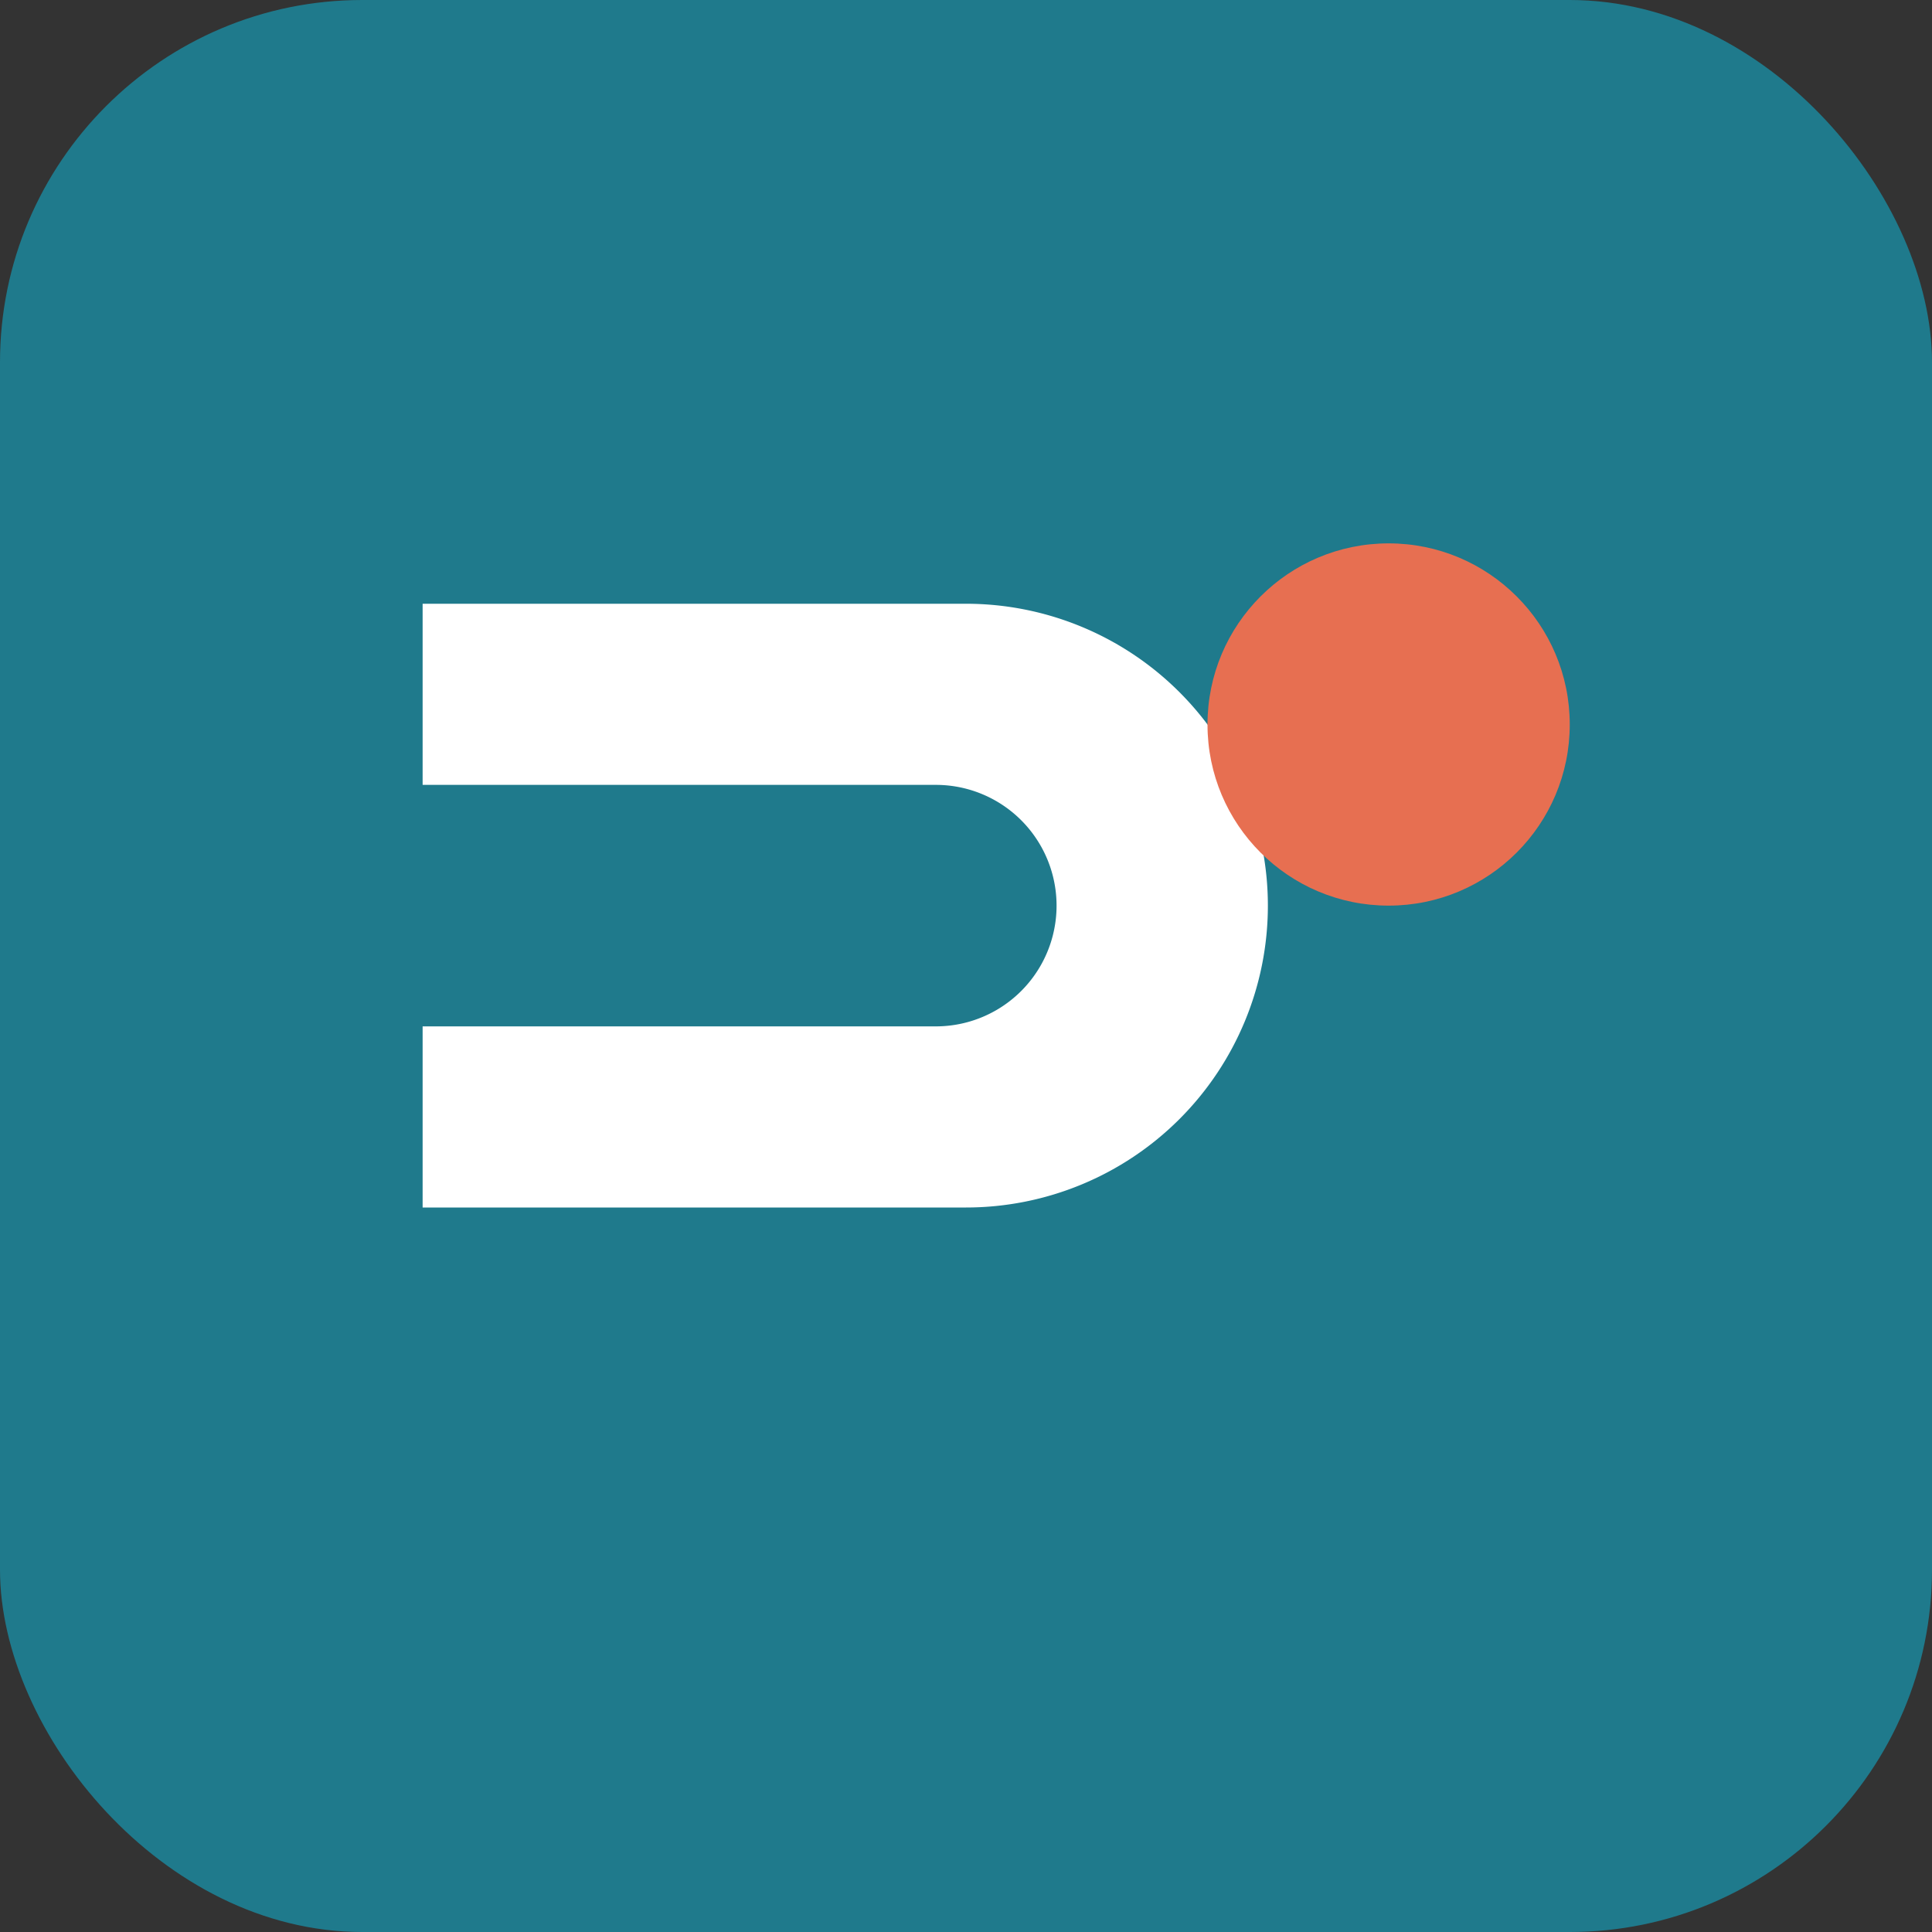
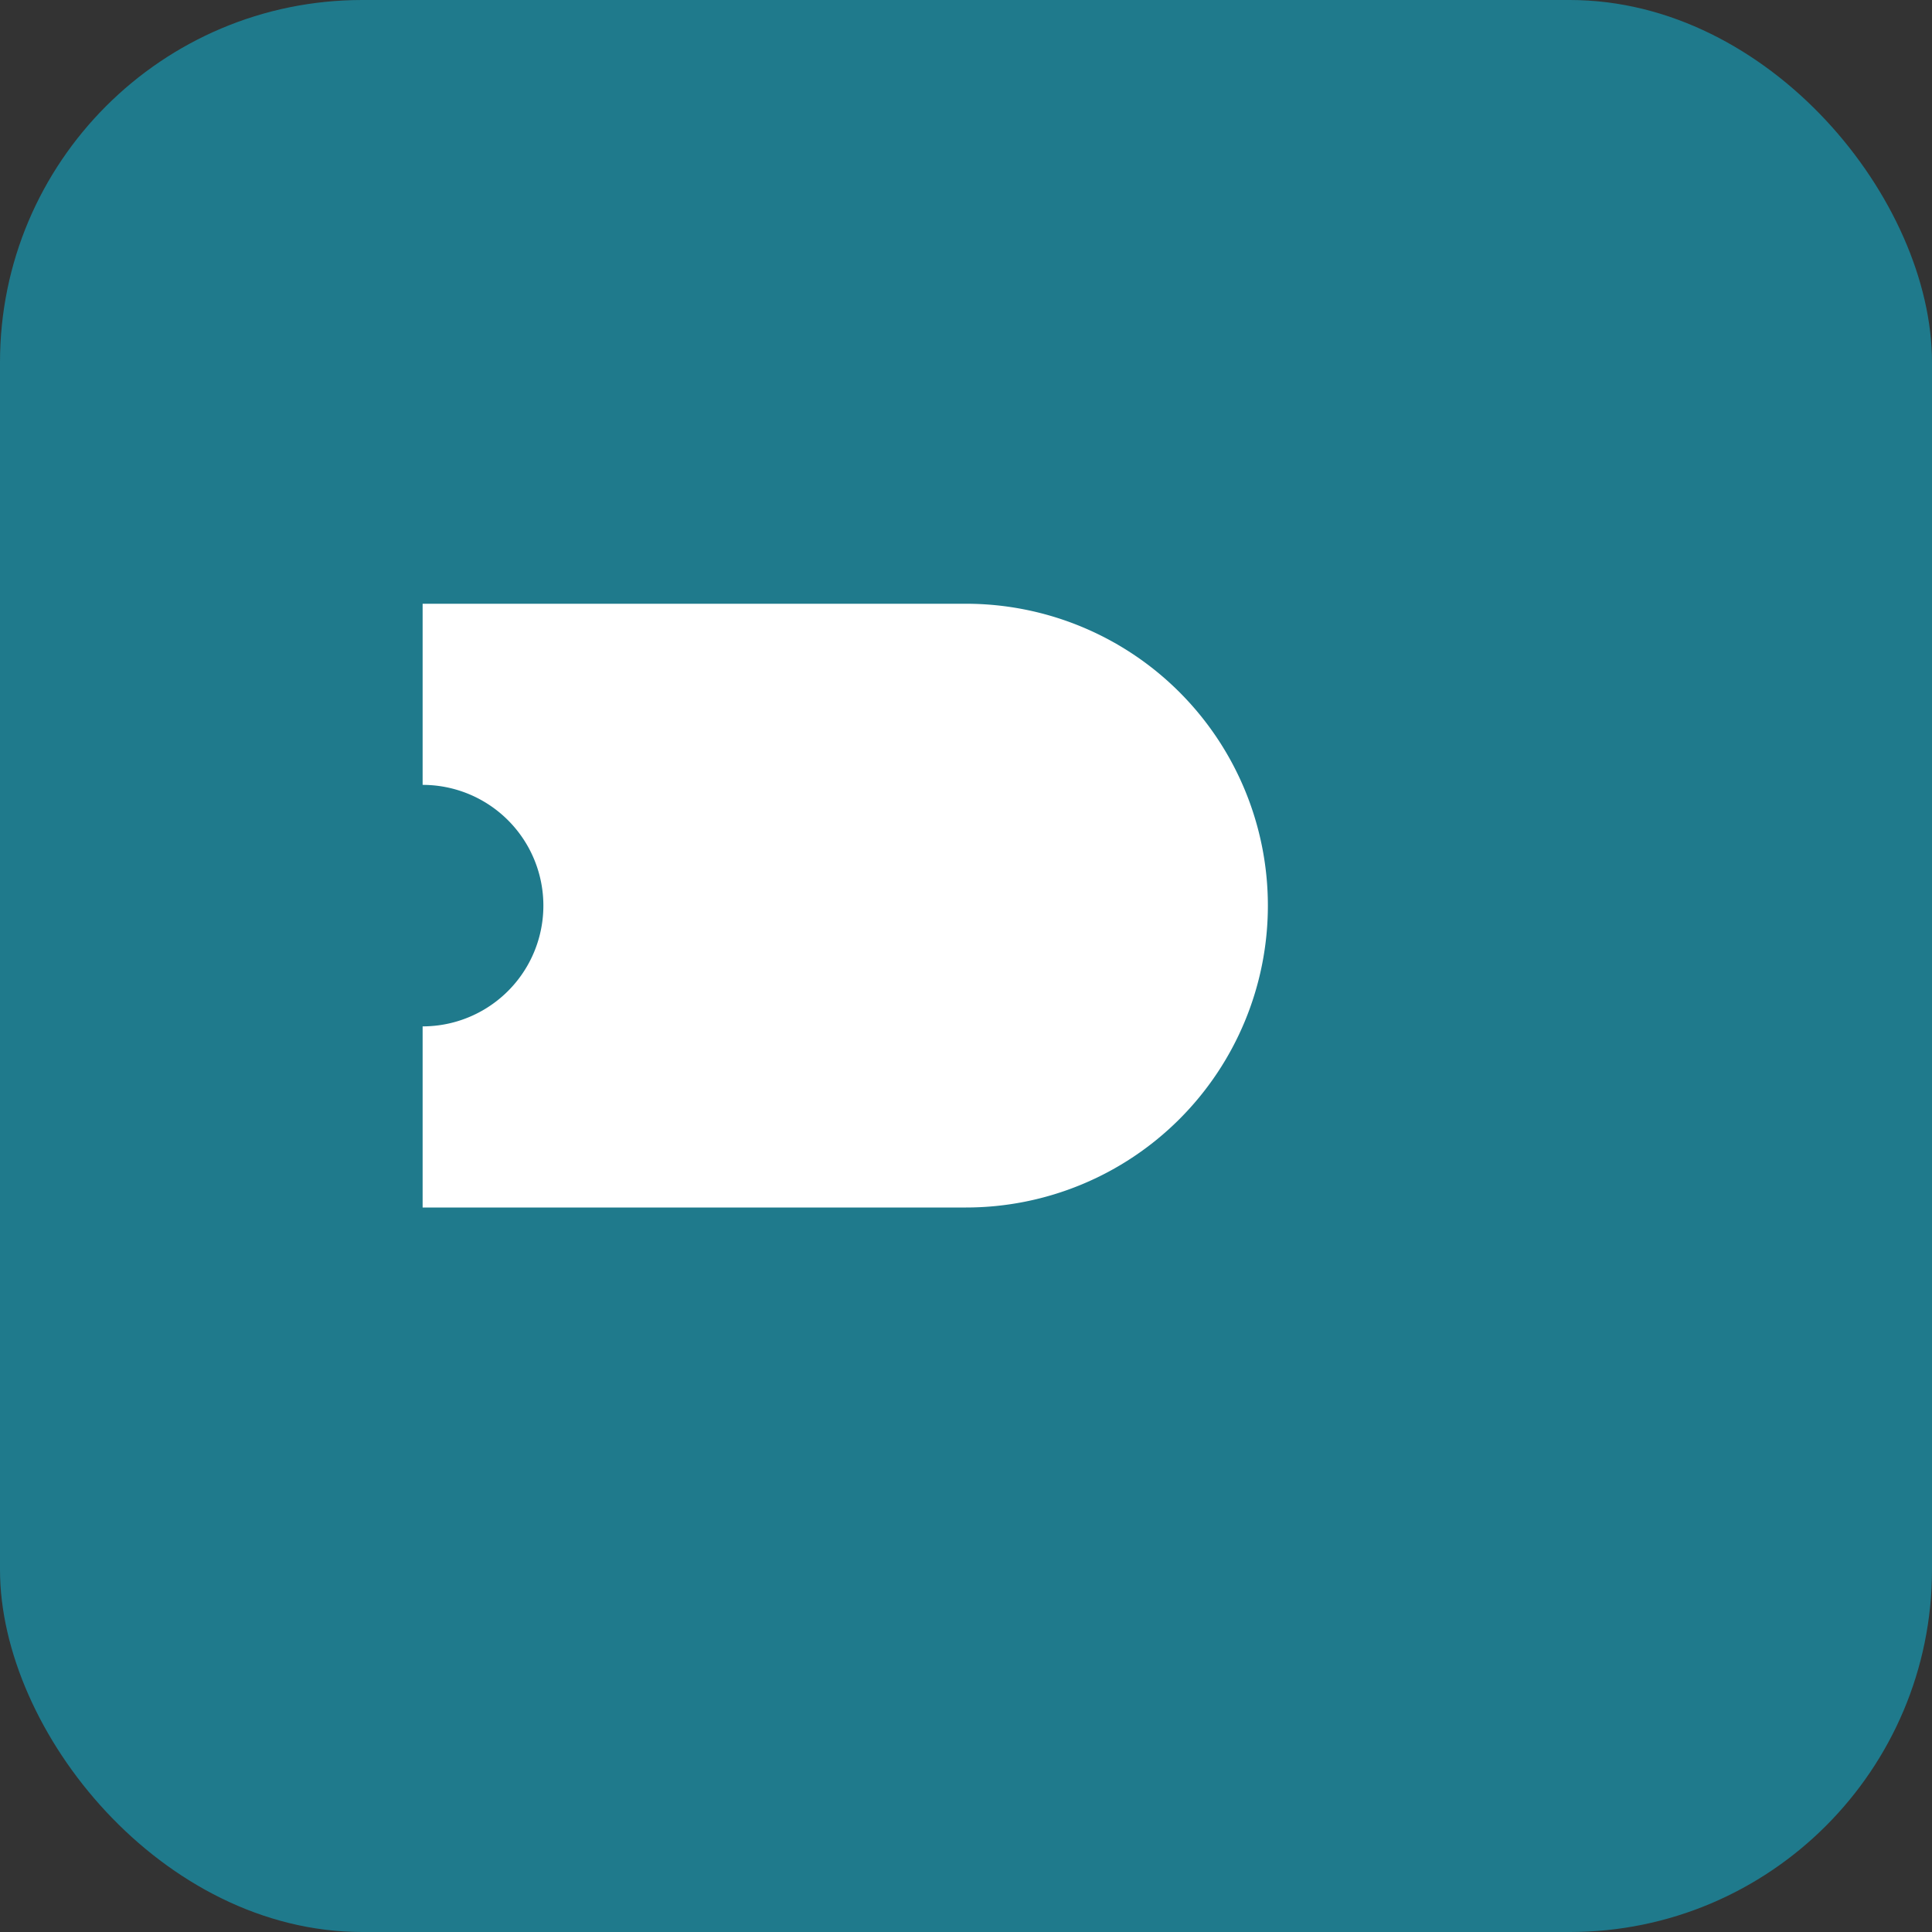
<svg xmlns="http://www.w3.org/2000/svg" viewBox="0 0 64 64">
  <rect x="0" y="0" width="64" height="64" fill="#333333" stroke="none" />
  <rect width="64" height="64" rx="12" fill="#1f7a8c" />
-   <path d="M14 40h18a10 10 0 0 0 0-20H14v6h17a4 4 0 0 1 0 8H14v6z" fill="white" />
-   <circle cx="46" cy="24" r="6" fill="#e76f51" />
+   <path d="M14 40h18a10 10 0 0 0 0-20H14v6a4 4 0 0 1 0 8H14v6z" fill="white" />
</svg>